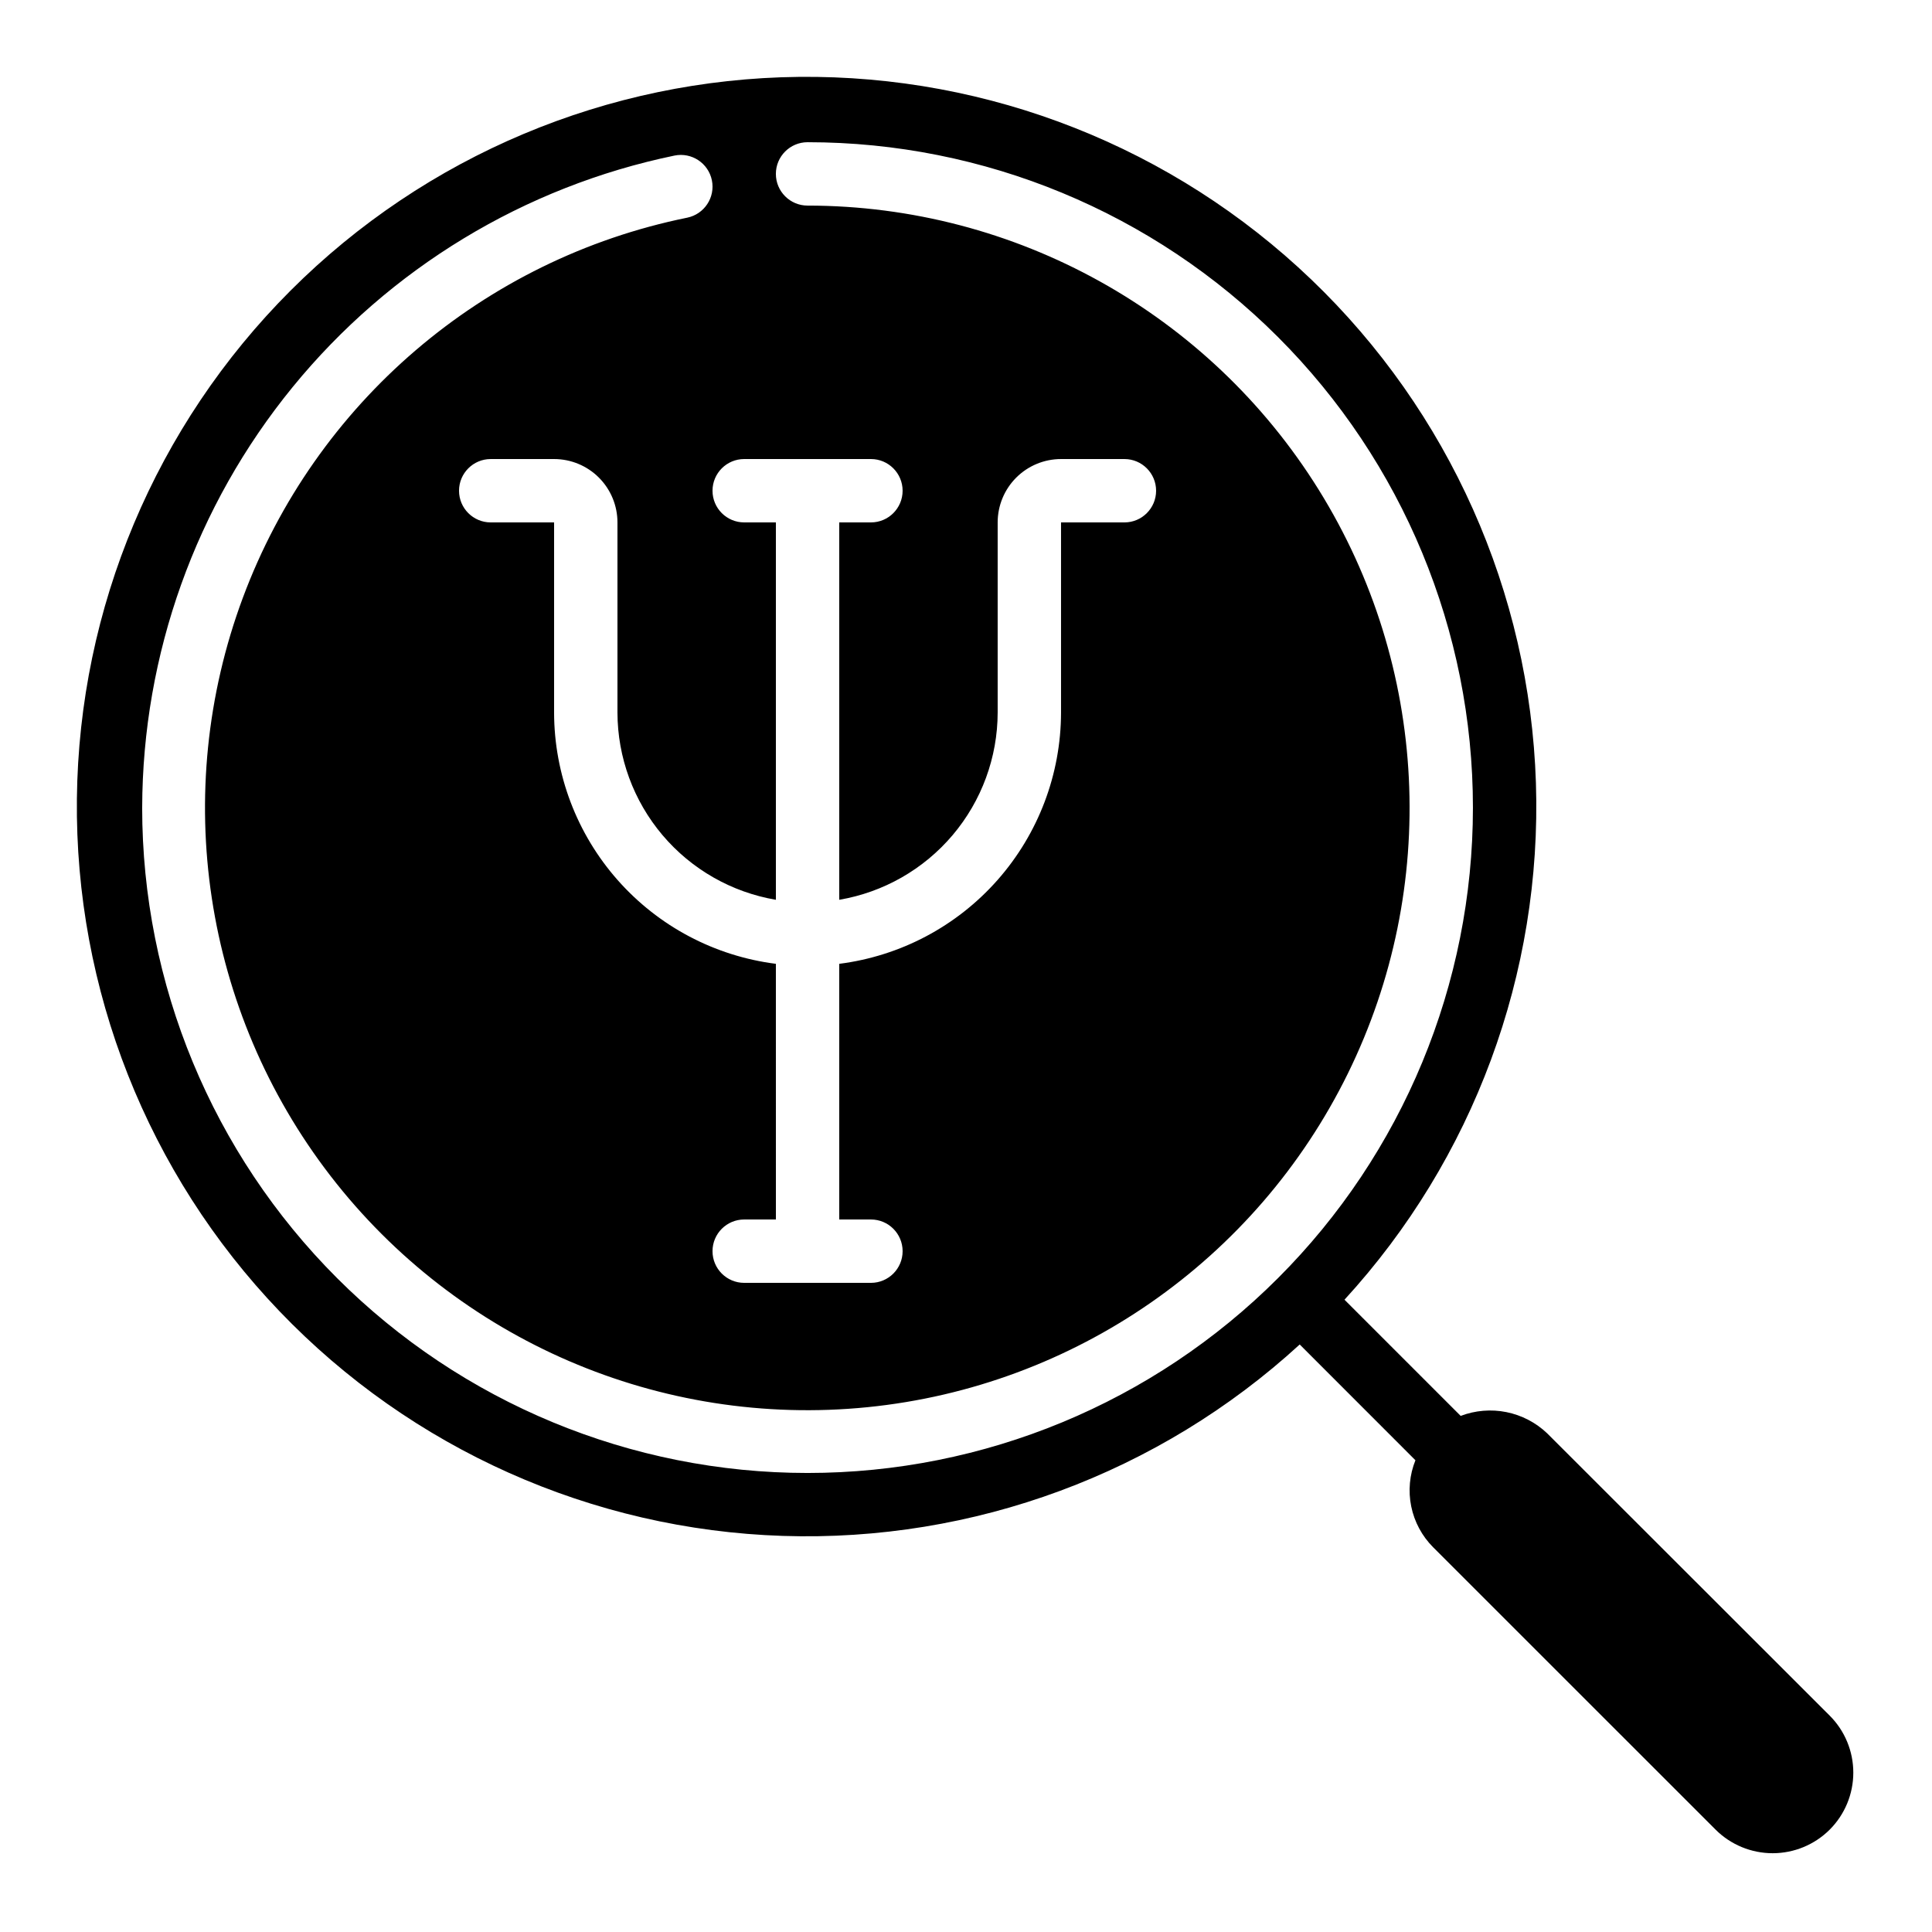
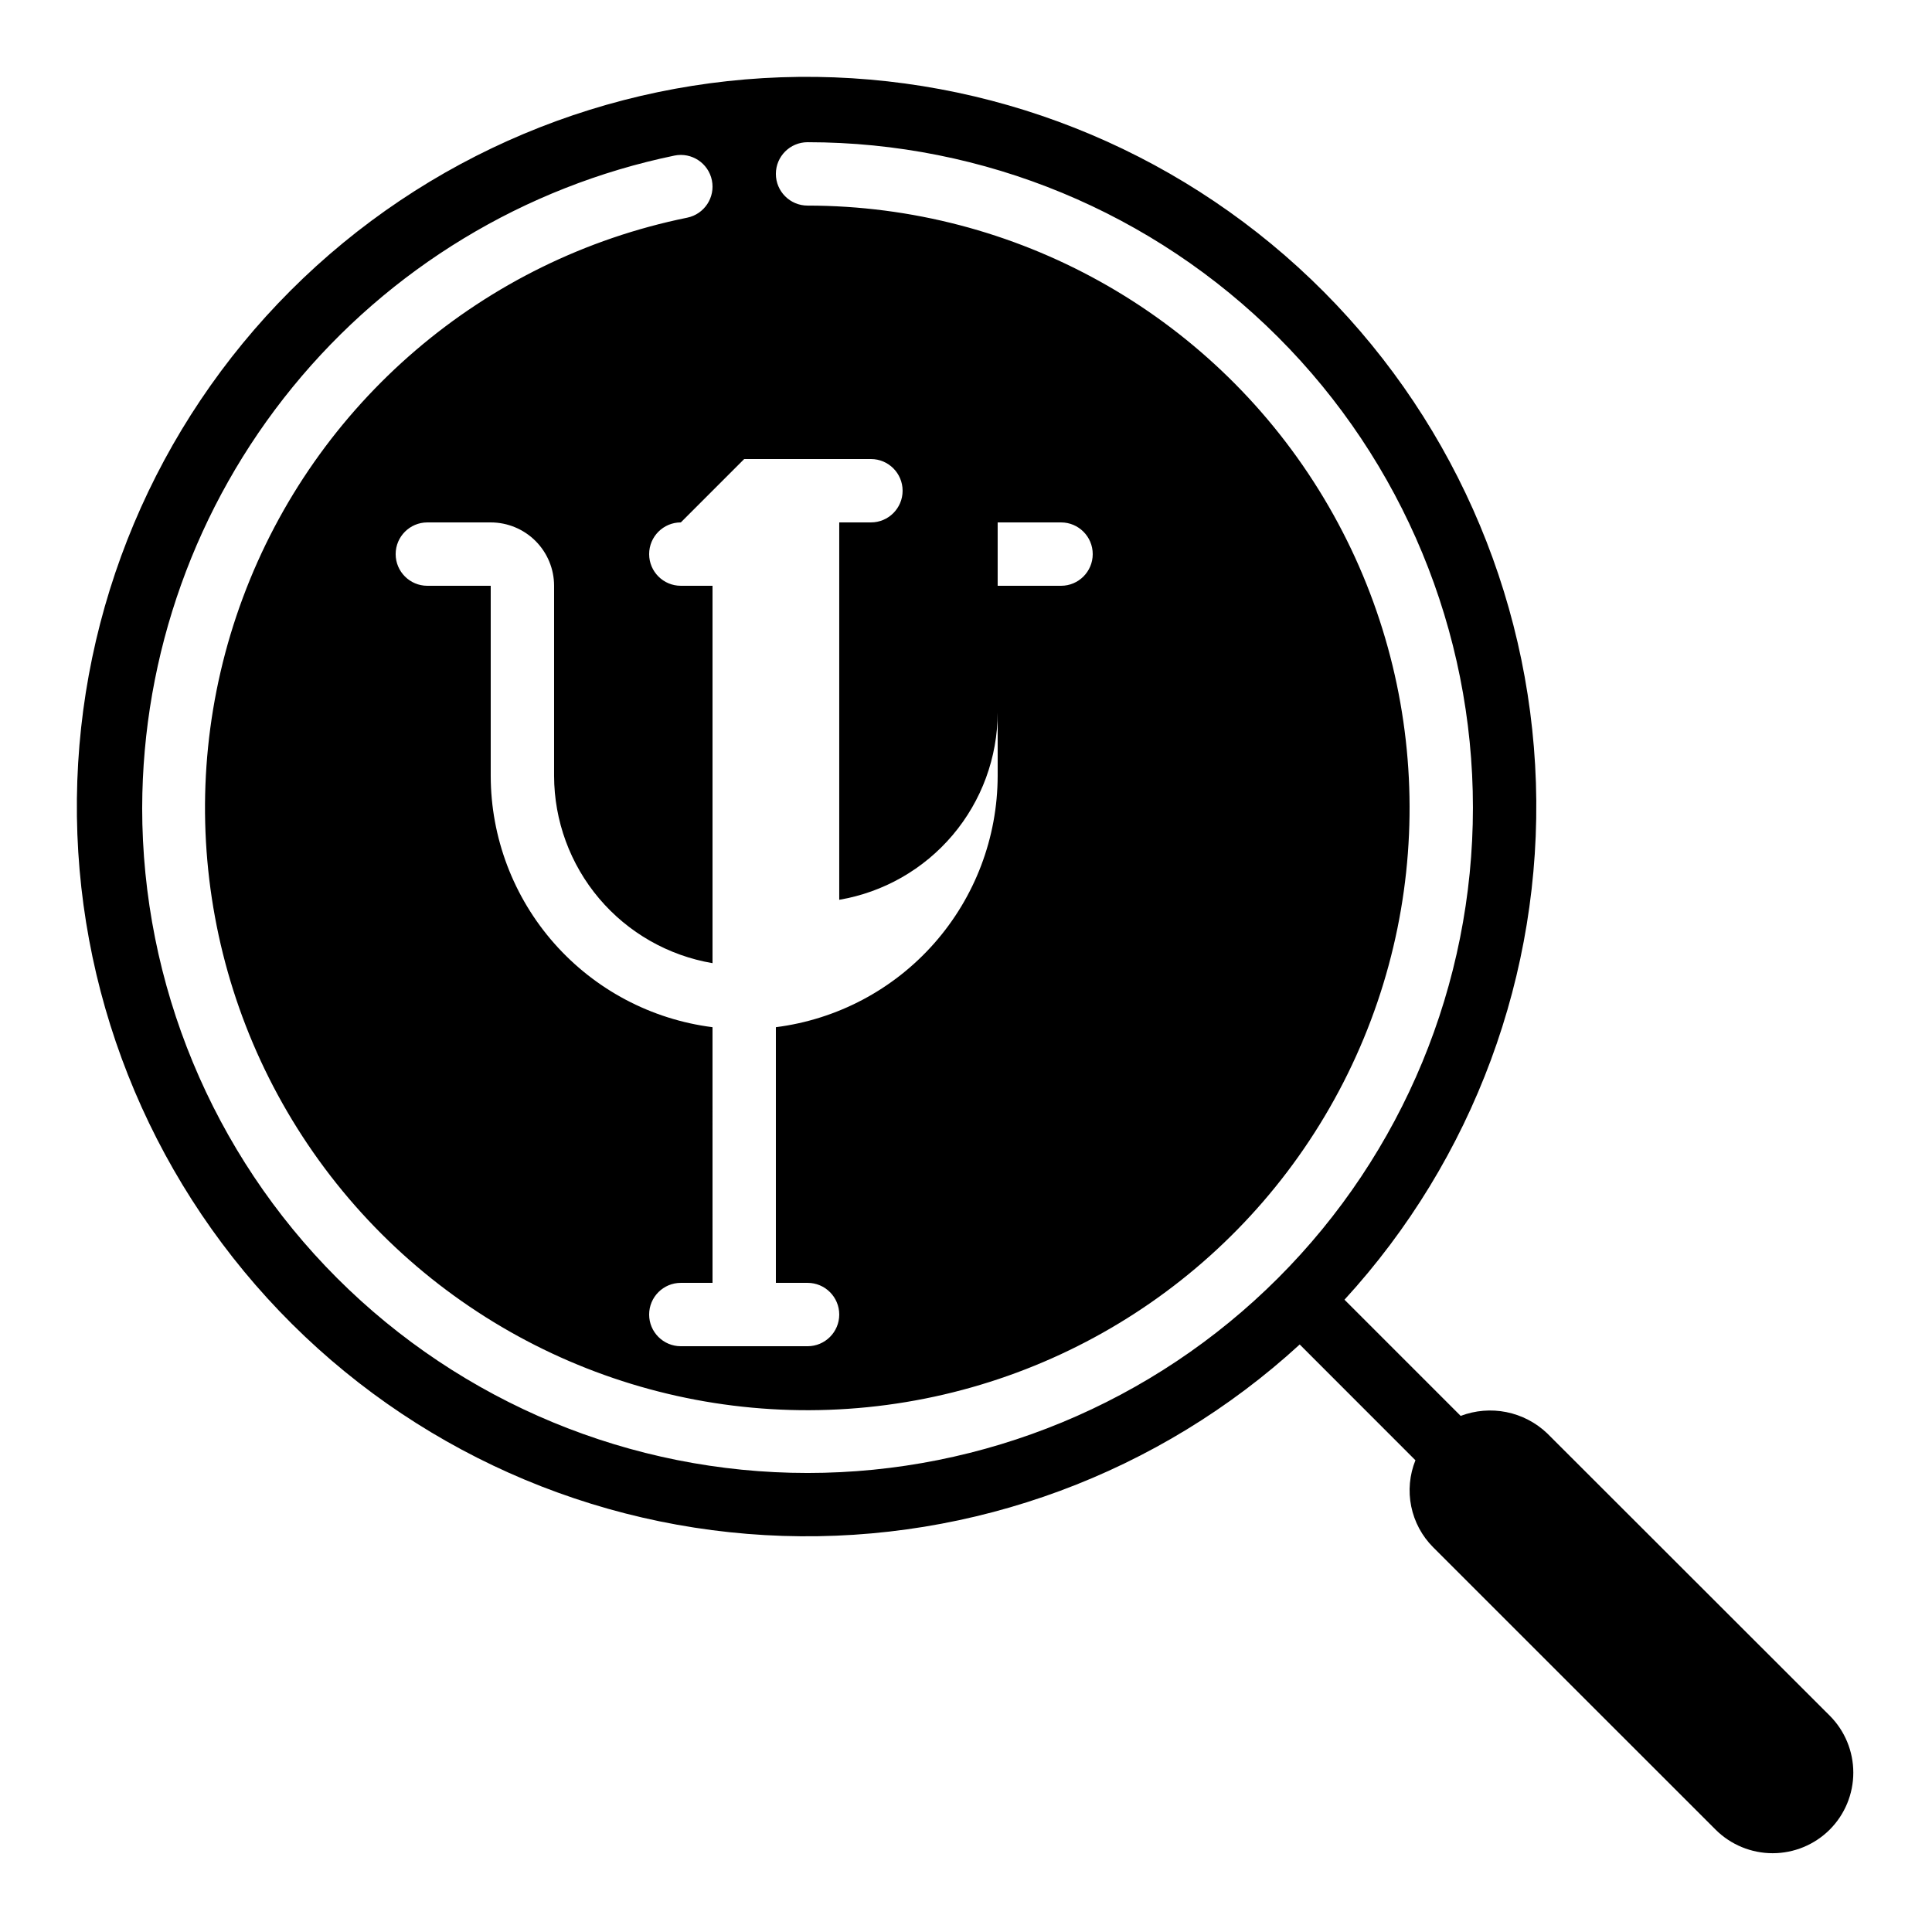
<svg xmlns="http://www.w3.org/2000/svg" fill="#000000" width="800px" height="800px" version="1.1" viewBox="144 144 512 512">
-   <path d="m554 523.83c-2.996-2.848-6.738-4.789-10.789-5.606-4.051-0.812-8.254-0.465-12.117 1.004l-30.793-30.793h0.004c34.164-37.27 52.375-86.441 50.73-136.98-1.648-50.535-23.02-98.418-59.539-133.39-36.523-34.969-85.285-54.242-135.84-53.691-50.562 0.547-98.895 20.875-134.65 56.629-35.754 35.754-56.082 84.086-56.629 134.65-0.551 50.559 18.723 99.32 53.691 135.84 34.969 36.52 82.852 57.891 133.39 59.539 50.535 1.645 99.707-16.566 136.98-50.73l30.664 30.68c-1.562 3.883-1.949 8.137-1.113 12.234 0.832 4.098 2.856 7.863 5.809 10.824l74.859 74.84c4.012 4 9.449 6.242 15.113 6.242s11.098-2.242 15.113-6.242c4.012-4.008 6.262-9.445 6.262-15.113 0-5.668-2.25-11.105-6.262-15.113zm-212.78-258.18h33.586c4.637 0 8.395 3.762 8.395 8.398s-3.758 8.395-8.395 8.395h-8.398v100.01c11.727-1.992 22.371-8.066 30.055-17.145 7.684-9.082 11.91-20.586 11.93-32.48v-50.383c0-4.453 1.77-8.723 4.918-11.875 3.152-3.148 7.422-4.918 11.875-4.918h16.797c4.637 0 8.395 3.762 8.395 8.398s-3.758 8.395-8.395 8.395h-16.797v50.383c-0.027 16.348-6.008 32.125-16.828 44.383-10.816 12.258-25.73 20.152-41.949 22.211v67.754h8.398c4.637 0 8.395 3.762 8.395 8.398 0 4.637-3.758 8.395-8.395 8.395h-33.586c-4.641 0-8.398-3.758-8.398-8.395 0-4.637 3.758-8.398 8.398-8.398h8.398l-0.004-67.754c-16.219-2.059-31.133-9.953-41.949-22.211-10.82-12.258-16.801-28.035-16.828-44.383v-50.383h-16.793c-4.637 0-8.398-3.758-8.398-8.395s3.762-8.398 8.398-8.398h16.793c4.453 0 8.727 1.77 11.875 4.918 3.148 3.152 4.918 7.422 4.918 11.875v50.383c0.023 11.895 4.25 23.398 11.93 32.48 7.684 9.078 18.328 15.152 30.055 17.145v-100.01h-8.395c-4.641 0-8.398-3.758-8.398-8.395s3.758-8.398 8.398-8.398zm-159.54 92.367c0.102-40.621 14.18-79.969 39.867-111.43 25.688-31.465 61.422-53.129 101.2-61.359 4.547-0.926 8.98 2.008 9.91 6.551 0.926 4.547-2.004 8.98-6.551 9.91-54.008 10.992-98.523 49.074-117.75 100.73-19.227 51.656-10.441 109.57 23.234 153.21 33.676 43.629 87.48 66.801 142.32 61.289 54.84-5.516 102.96-38.93 127.27-88.391s21.398-107.97-7.727-154.77c-29.121-46.793-80.324-75.25-135.44-75.273-4.641 0-8.398-3.762-8.398-8.398s3.758-8.398 8.398-8.398c46.766 0 91.617 18.578 124.68 51.648 33.07 33.07 51.648 77.918 51.648 124.69 0 46.766-18.578 91.617-51.648 124.68-33.066 33.07-77.918 51.648-124.68 51.648-46.77 0-91.617-18.578-124.69-51.648-33.07-33.066-51.648-77.918-51.648-124.68z" />
+   <path d="m554 523.83c-2.996-2.848-6.738-4.789-10.789-5.606-4.051-0.812-8.254-0.465-12.117 1.004l-30.793-30.793h0.004c34.164-37.27 52.375-86.441 50.73-136.98-1.648-50.535-23.02-98.418-59.539-133.39-36.523-34.969-85.285-54.242-135.84-53.691-50.562 0.547-98.895 20.875-134.65 56.629-35.754 35.754-56.082 84.086-56.629 134.65-0.551 50.559 18.723 99.32 53.691 135.84 34.969 36.52 82.852 57.891 133.39 59.539 50.535 1.645 99.707-16.566 136.98-50.73l30.664 30.68c-1.562 3.883-1.949 8.137-1.113 12.234 0.832 4.098 2.856 7.863 5.809 10.824l74.859 74.84c4.012 4 9.449 6.242 15.113 6.242s11.098-2.242 15.113-6.242c4.012-4.008 6.262-9.445 6.262-15.113 0-5.668-2.25-11.105-6.262-15.113zm-212.78-258.18h33.586c4.637 0 8.395 3.762 8.395 8.398s-3.758 8.395-8.395 8.395h-8.398v100.01c11.727-1.992 22.371-8.066 30.055-17.145 7.684-9.082 11.91-20.586 11.93-32.48v-50.383h16.797c4.637 0 8.395 3.762 8.395 8.398s-3.758 8.395-8.395 8.395h-16.797v50.383c-0.027 16.348-6.008 32.125-16.828 44.383-10.816 12.258-25.73 20.152-41.949 22.211v67.754h8.398c4.637 0 8.395 3.762 8.395 8.398 0 4.637-3.758 8.395-8.395 8.395h-33.586c-4.641 0-8.398-3.758-8.398-8.395 0-4.637 3.758-8.398 8.398-8.398h8.398l-0.004-67.754c-16.219-2.059-31.133-9.953-41.949-22.211-10.82-12.258-16.801-28.035-16.828-44.383v-50.383h-16.793c-4.637 0-8.398-3.758-8.398-8.395s3.762-8.398 8.398-8.398h16.793c4.453 0 8.727 1.77 11.875 4.918 3.148 3.152 4.918 7.422 4.918 11.875v50.383c0.023 11.895 4.25 23.398 11.93 32.48 7.684 9.078 18.328 15.152 30.055 17.145v-100.01h-8.395c-4.641 0-8.398-3.758-8.398-8.395s3.758-8.398 8.398-8.398zm-159.54 92.367c0.102-40.621 14.18-79.969 39.867-111.43 25.688-31.465 61.422-53.129 101.2-61.359 4.547-0.926 8.98 2.008 9.91 6.551 0.926 4.547-2.004 8.98-6.551 9.91-54.008 10.992-98.523 49.074-117.75 100.73-19.227 51.656-10.441 109.57 23.234 153.21 33.676 43.629 87.48 66.801 142.32 61.289 54.84-5.516 102.96-38.93 127.27-88.391s21.398-107.97-7.727-154.77c-29.121-46.793-80.324-75.25-135.44-75.273-4.641 0-8.398-3.762-8.398-8.398s3.758-8.398 8.398-8.398c46.766 0 91.617 18.578 124.68 51.648 33.07 33.07 51.648 77.918 51.648 124.69 0 46.766-18.578 91.617-51.648 124.68-33.066 33.07-77.918 51.648-124.68 51.648-46.77 0-91.617-18.578-124.69-51.648-33.07-33.066-51.648-77.918-51.648-124.68z" />
</svg>